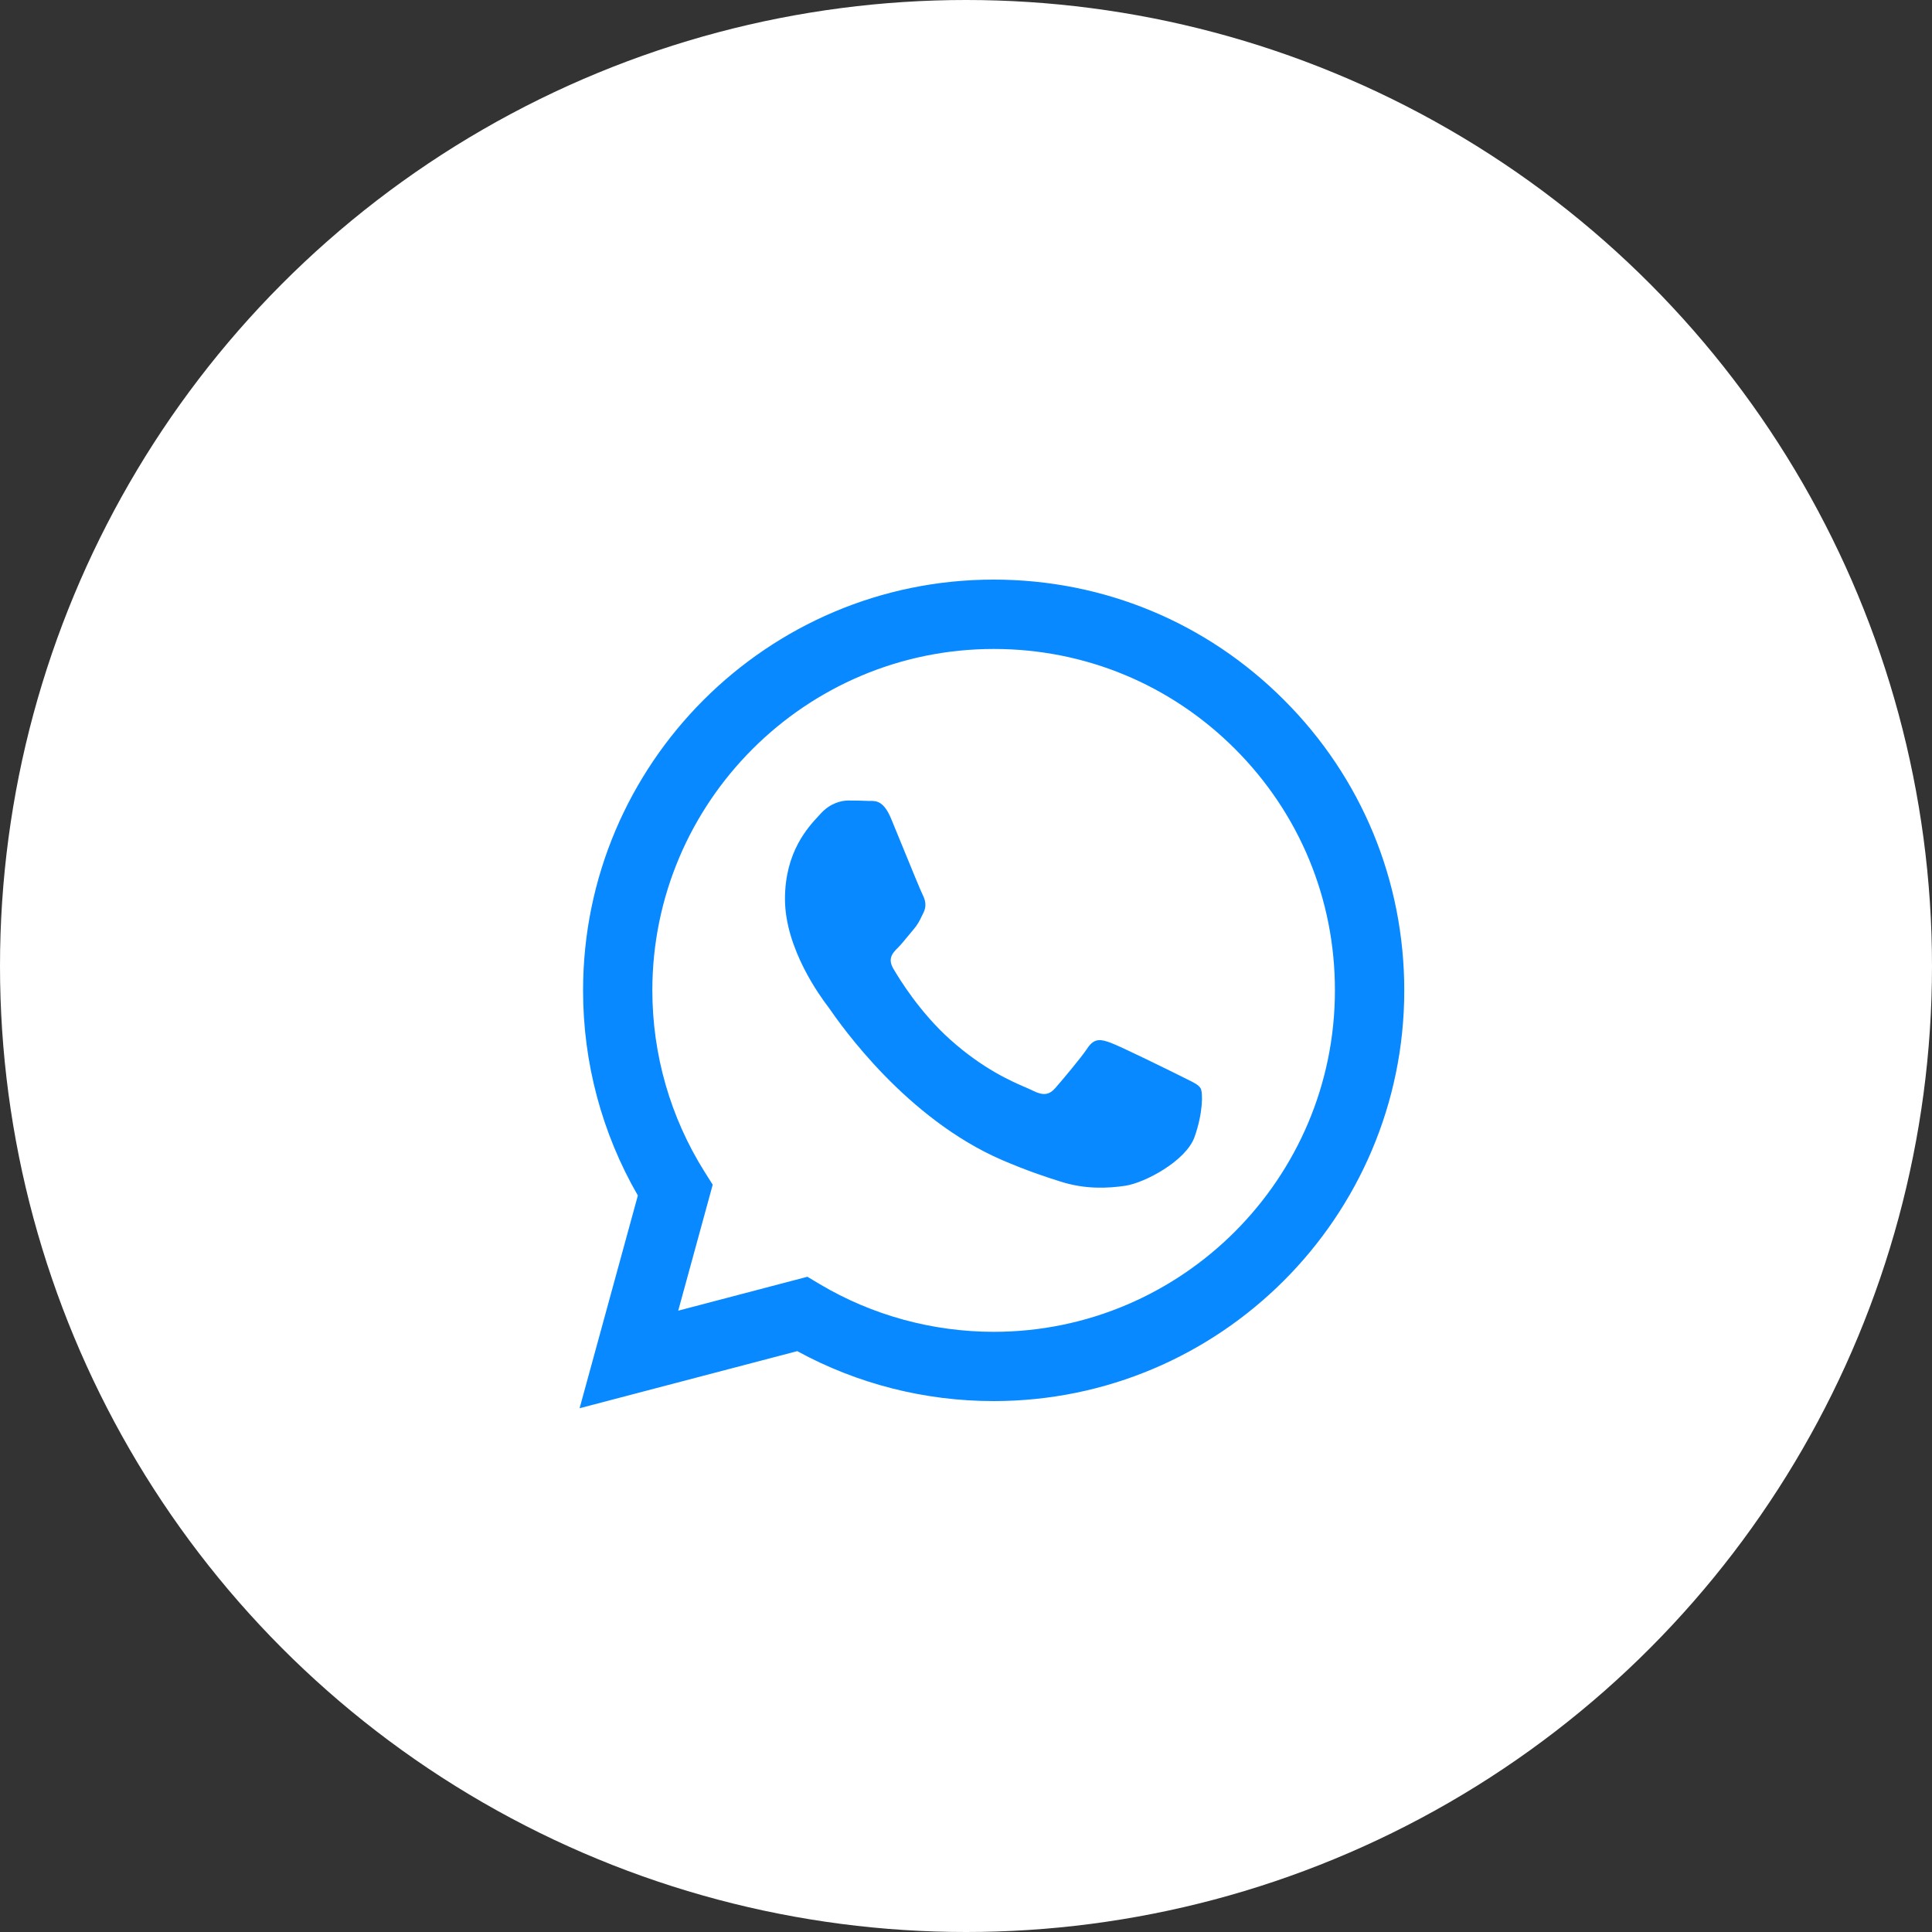
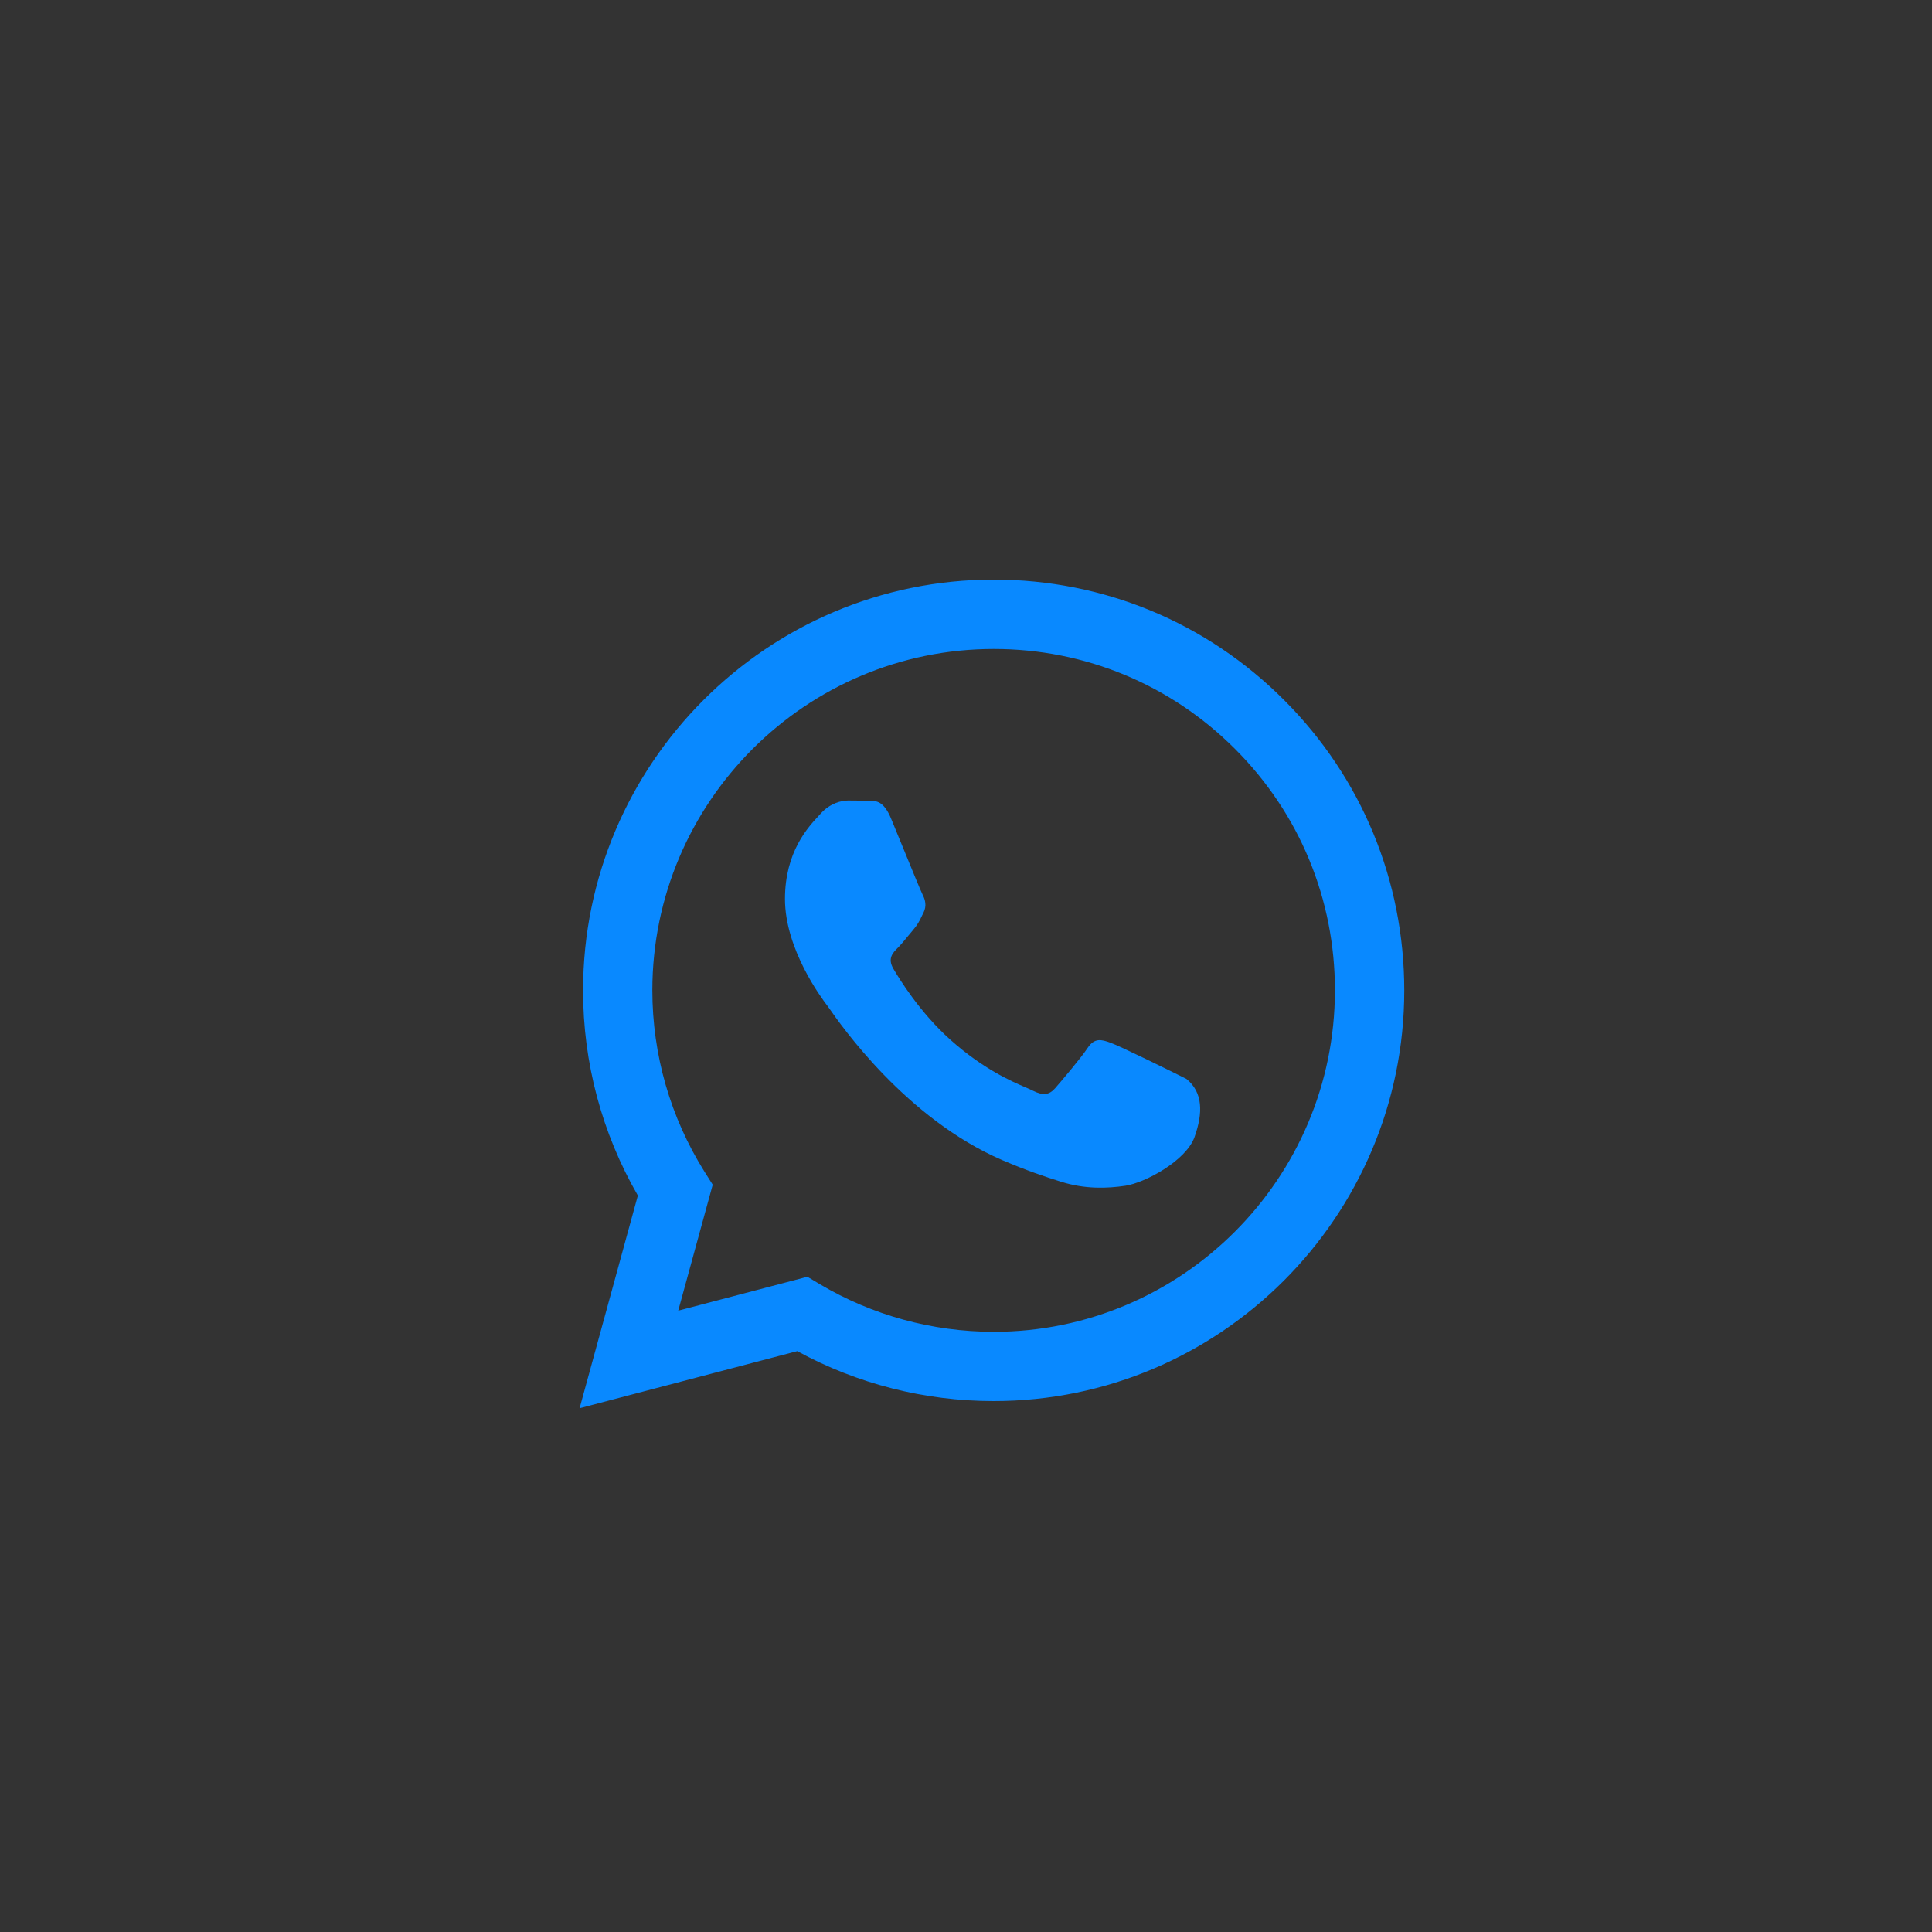
<svg xmlns="http://www.w3.org/2000/svg" width="20" height="20" viewBox="0 0 20 20" fill="none">
  <rect x="0" y="0" width="20" height="20" fill="#333333" stroke="none" />
-   <circle cx="10" cy="10" r="10" fill="white" />
-   <path fill-rule="evenodd" clip-rule="evenodd" d="M10.286 14.504H10.285C9.573 14.504 8.874 14.326 8.253 13.987L6 14.578L6.603 12.376C6.231 11.731 6.035 11 6.036 10.25C6.037 7.907 7.943 6 10.286 6C11.424 6 12.491 6.443 13.293 7.247C14.096 8.05 14.537 9.118 14.537 10.254C14.536 12.597 12.63 14.504 10.286 14.504ZM8.358 13.217L8.487 13.294C9.029 13.616 9.651 13.786 10.285 13.787H10.286C12.234 13.787 13.819 12.201 13.819 10.253C13.82 9.309 13.453 8.422 12.786 7.754C12.119 7.086 11.232 6.718 10.288 6.718C8.339 6.718 6.754 8.303 6.753 10.251C6.753 10.918 6.94 11.568 7.294 12.131L7.378 12.264L7.021 13.568L8.358 13.217ZM12.282 11.169C12.356 11.205 12.406 11.229 12.428 11.265C12.454 11.309 12.454 11.521 12.366 11.77C12.277 12.018 11.853 12.244 11.649 12.275C11.466 12.302 11.234 12.313 10.98 12.232C10.826 12.184 10.628 12.118 10.374 12.009C9.379 11.579 8.706 10.614 8.579 10.431C8.57 10.419 8.563 10.41 8.56 10.405L8.559 10.404C8.503 10.329 8.126 9.826 8.126 9.306C8.126 8.817 8.367 8.561 8.477 8.443C8.485 8.435 8.492 8.427 8.498 8.42C8.595 8.314 8.71 8.287 8.781 8.287C8.852 8.287 8.923 8.288 8.985 8.291C8.992 8.292 9 8.292 9.009 8.291C9.07 8.291 9.148 8.291 9.224 8.473C9.253 8.544 9.296 8.648 9.341 8.758C9.432 8.981 9.533 9.227 9.551 9.262C9.578 9.315 9.595 9.377 9.56 9.448C9.555 9.459 9.55 9.469 9.545 9.478C9.519 9.533 9.499 9.573 9.454 9.625C9.436 9.646 9.418 9.668 9.399 9.691C9.363 9.735 9.326 9.78 9.295 9.811C9.241 9.864 9.186 9.922 9.248 10.028C9.31 10.134 9.523 10.482 9.839 10.764C10.178 11.067 10.473 11.195 10.623 11.259C10.652 11.272 10.676 11.282 10.693 11.291C10.799 11.344 10.861 11.335 10.923 11.265C10.985 11.194 11.189 10.954 11.259 10.848C11.33 10.742 11.401 10.759 11.498 10.795C11.596 10.83 12.118 11.087 12.224 11.14C12.245 11.151 12.264 11.16 12.282 11.169Z" fill="#0989FF" />
+   <path fill-rule="evenodd" clip-rule="evenodd" d="M10.286 14.504H10.285C9.573 14.504 8.874 14.326 8.253 13.987L6 14.578L6.603 12.376C6.231 11.731 6.035 11 6.036 10.25C6.037 7.907 7.943 6 10.286 6C11.424 6 12.491 6.443 13.293 7.247C14.096 8.05 14.537 9.118 14.537 10.254C14.536 12.597 12.63 14.504 10.286 14.504ZM8.358 13.217L8.487 13.294C9.029 13.616 9.651 13.786 10.285 13.787H10.286C12.234 13.787 13.819 12.201 13.819 10.253C13.82 9.309 13.453 8.422 12.786 7.754C12.119 7.086 11.232 6.718 10.288 6.718C8.339 6.718 6.754 8.303 6.753 10.251C6.753 10.918 6.94 11.568 7.294 12.131L7.378 12.264L7.021 13.568L8.358 13.217ZM12.282 11.169C12.454 11.309 12.454 11.521 12.366 11.77C12.277 12.018 11.853 12.244 11.649 12.275C11.466 12.302 11.234 12.313 10.98 12.232C10.826 12.184 10.628 12.118 10.374 12.009C9.379 11.579 8.706 10.614 8.579 10.431C8.57 10.419 8.563 10.41 8.56 10.405L8.559 10.404C8.503 10.329 8.126 9.826 8.126 9.306C8.126 8.817 8.367 8.561 8.477 8.443C8.485 8.435 8.492 8.427 8.498 8.42C8.595 8.314 8.71 8.287 8.781 8.287C8.852 8.287 8.923 8.288 8.985 8.291C8.992 8.292 9 8.292 9.009 8.291C9.07 8.291 9.148 8.291 9.224 8.473C9.253 8.544 9.296 8.648 9.341 8.758C9.432 8.981 9.533 9.227 9.551 9.262C9.578 9.315 9.595 9.377 9.56 9.448C9.555 9.459 9.55 9.469 9.545 9.478C9.519 9.533 9.499 9.573 9.454 9.625C9.436 9.646 9.418 9.668 9.399 9.691C9.363 9.735 9.326 9.78 9.295 9.811C9.241 9.864 9.186 9.922 9.248 10.028C9.31 10.134 9.523 10.482 9.839 10.764C10.178 11.067 10.473 11.195 10.623 11.259C10.652 11.272 10.676 11.282 10.693 11.291C10.799 11.344 10.861 11.335 10.923 11.265C10.985 11.194 11.189 10.954 11.259 10.848C11.33 10.742 11.401 10.759 11.498 10.795C11.596 10.83 12.118 11.087 12.224 11.14C12.245 11.151 12.264 11.16 12.282 11.169Z" fill="#0989FF" />
</svg>